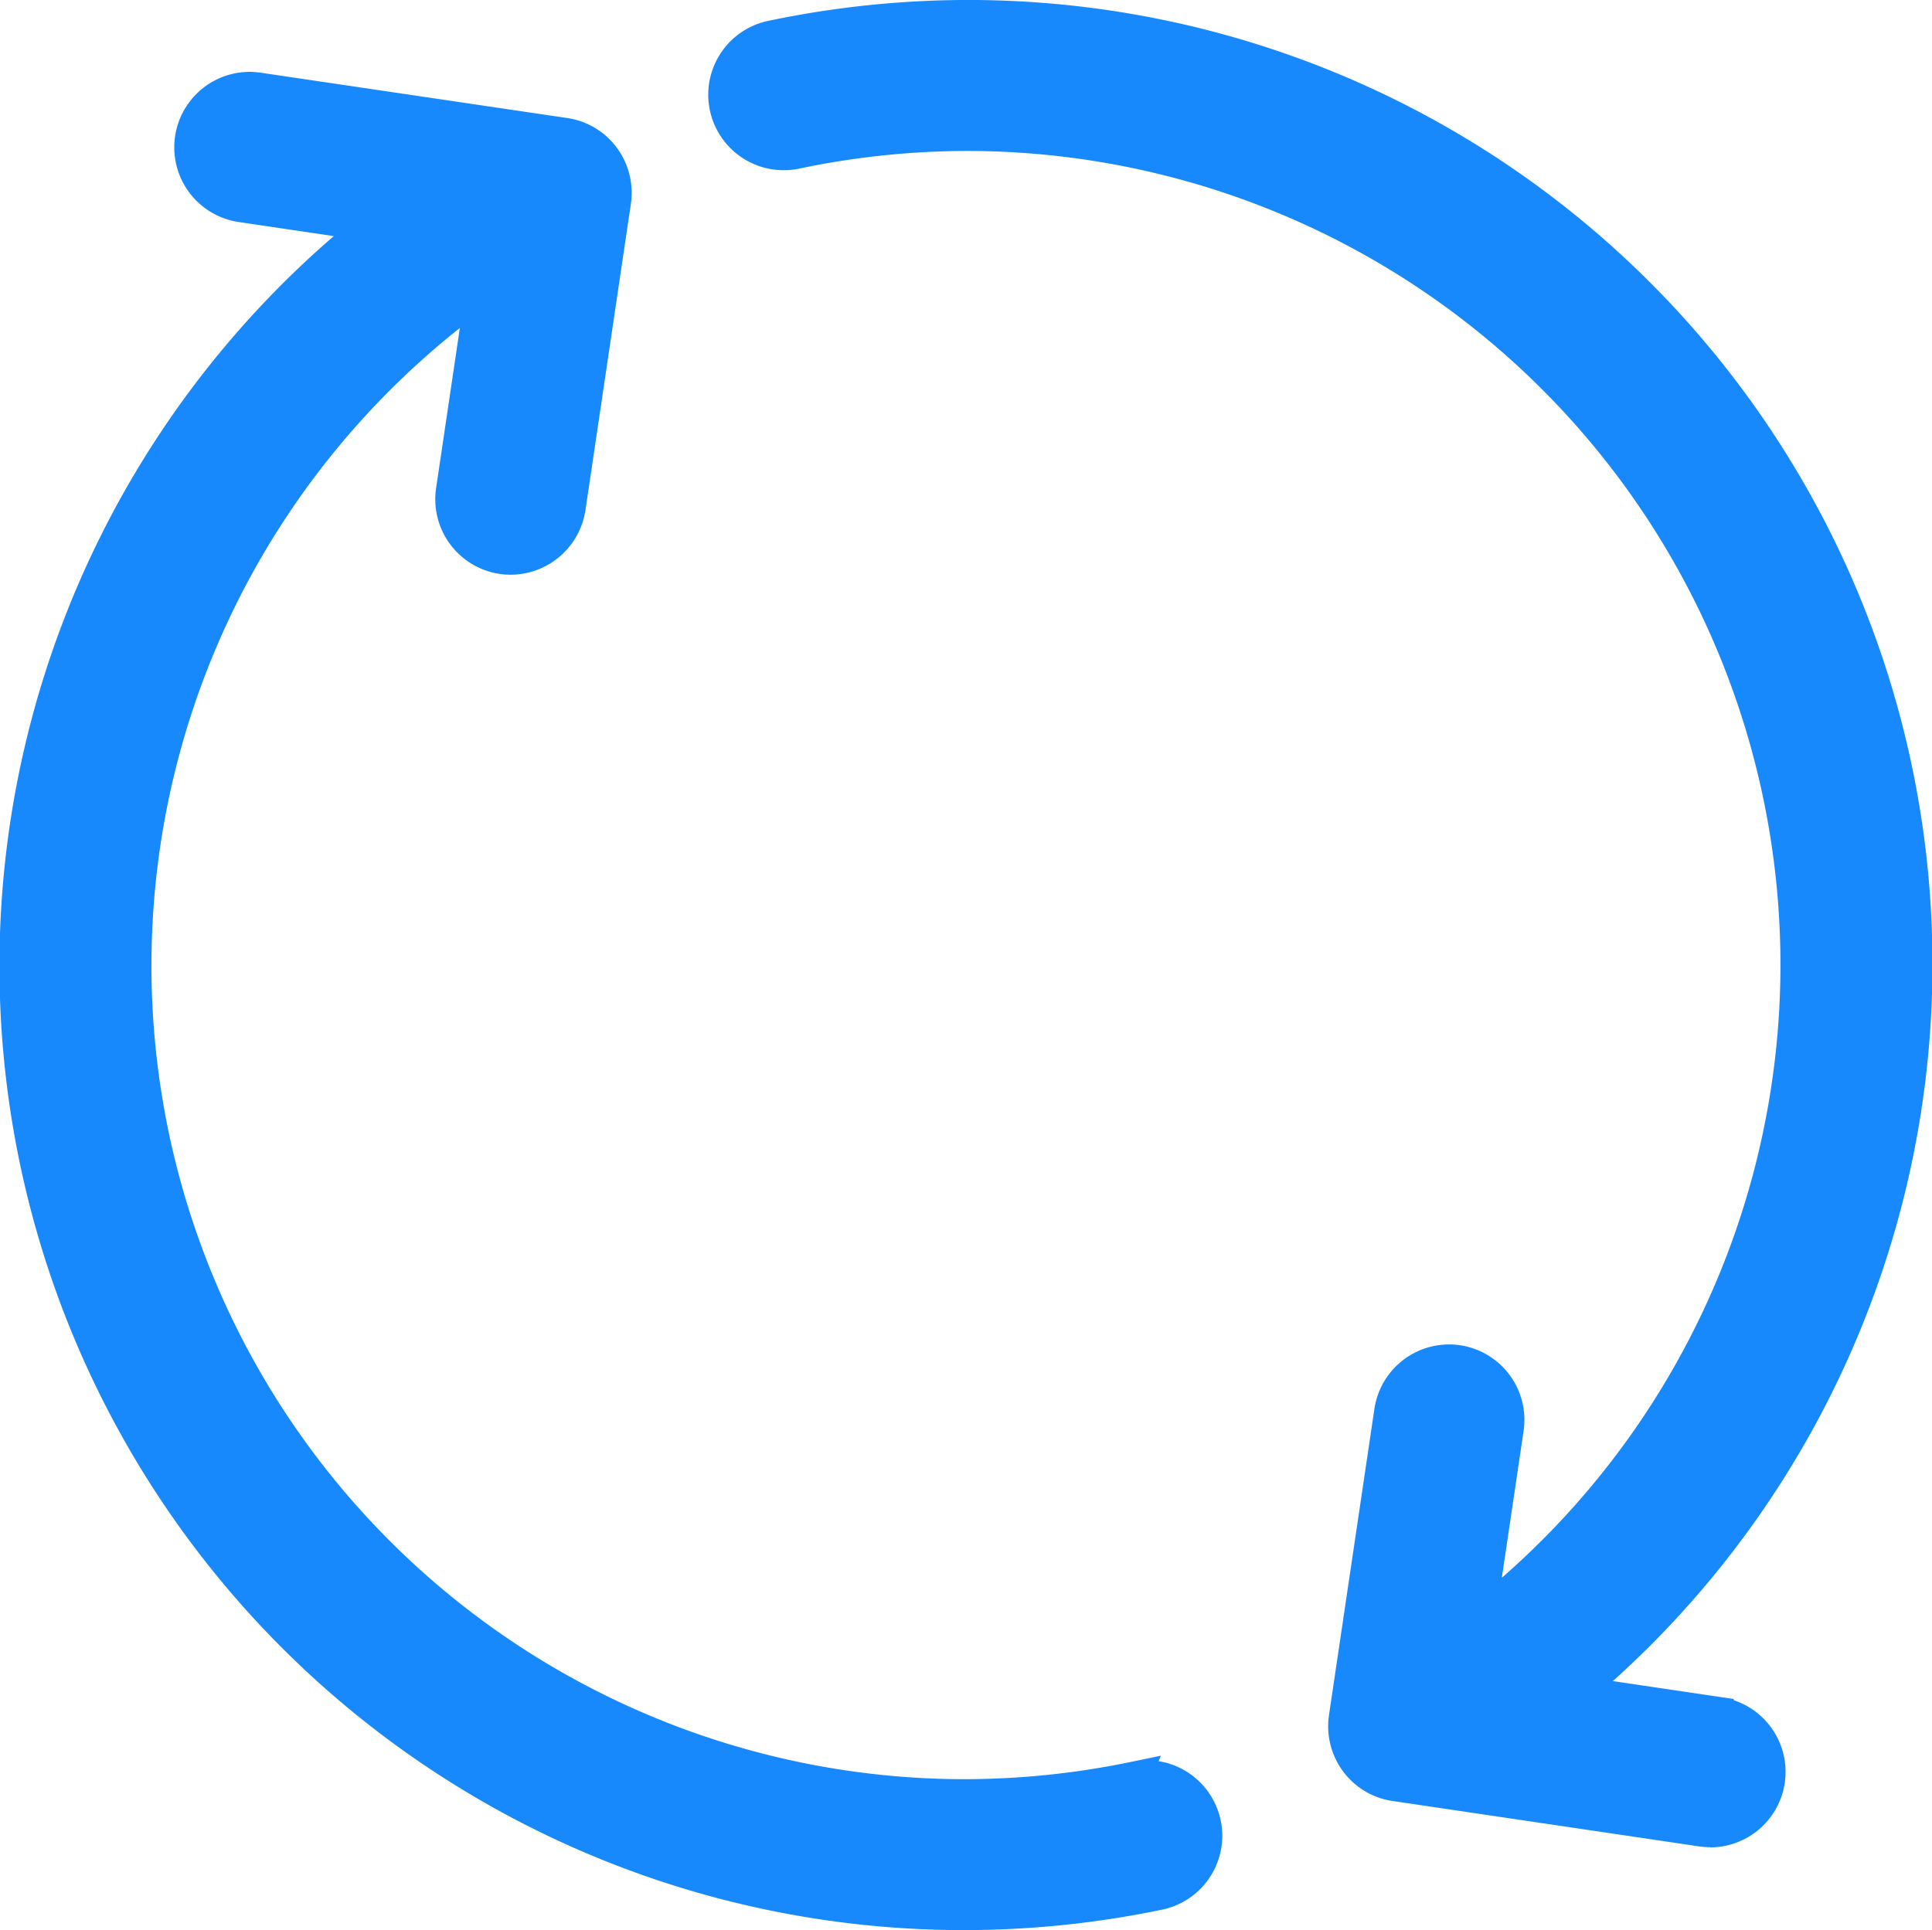
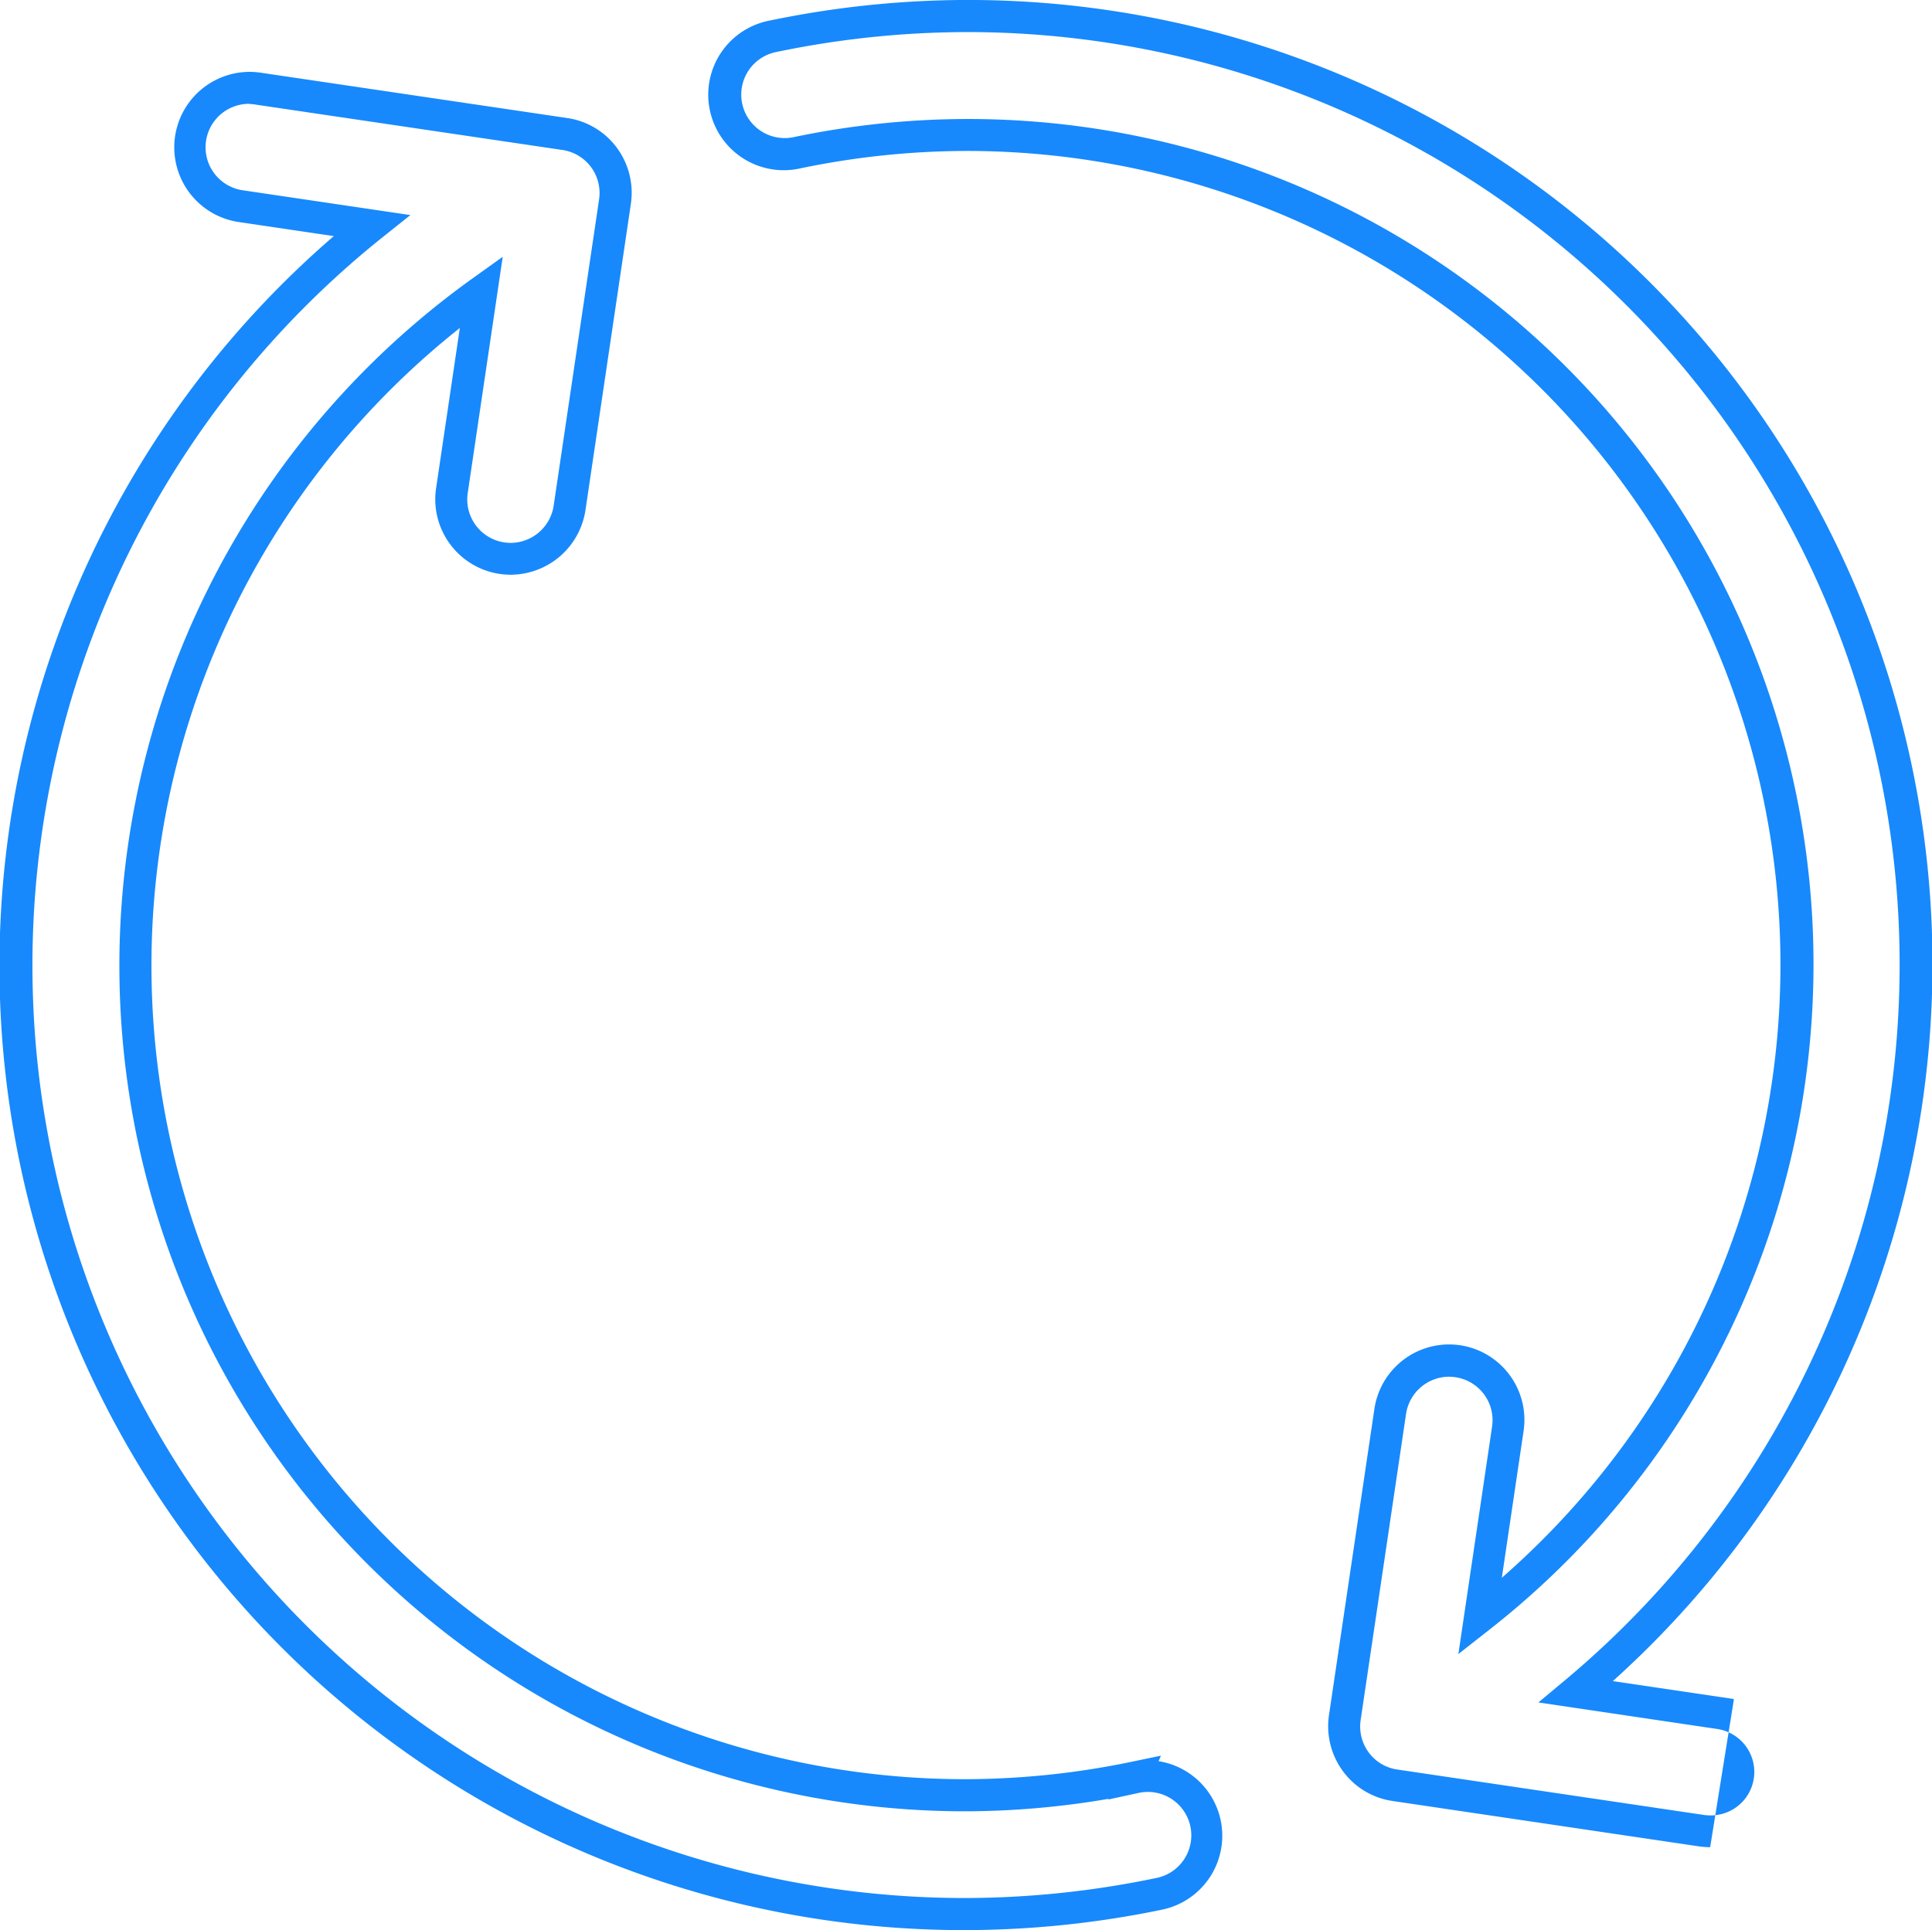
<svg xmlns="http://www.w3.org/2000/svg" width="60.286" height="60.241" viewBox="0 0 60.286 60.241">
  <g id="noun-loading-1020813" transform="translate(-125.859 -130.031)">
-     <path id="Path_22326" data-name="Path 22326" d="M161.264,111.507a25.886,25.886,0,0,1-20.382-46.373l-.92,6.207a1.855,1.855,0,0,0,1.563,2.108,1.893,1.893,0,0,0,.274.02,1.856,1.856,0,0,0,1.833-1.584l1.418-9.567a1.855,1.855,0,0,0-1.564-2.107L133.921,58.8a1.856,1.856,0,0,0-.544,3.671l4.079.6a29.592,29.592,0,0,0,24.566,52.069,1.856,1.856,0,1,0-.758-3.633Zm18.228-2.012-4.456-.661a29.6,29.6,0,0,0-25.049-51.673,1.856,1.856,0,0,0,.756,3.633,25.891,25.891,0,0,1,21.3,45.691l.868-5.862a1.855,1.855,0,1,0-3.67-.545l-1.418,9.564a1.857,1.857,0,0,0,1.564,2.108l9.563,1.417a1.891,1.891,0,0,0,.274.02,1.856,1.856,0,0,0,.269-3.693Z" transform="translate(0 74)" fill="#1789fc" />
-     <path id="Path_22326_-_Outline" data-name="Path 22326 - Outline" d="M155.927,116.272A30.09,30.09,0,0,1,136.275,63.4l-2.971-.44a2.356,2.356,0,0,1,.339-4.686,2.428,2.428,0,0,1,.35.026l9.566,1.415a2.342,2.342,0,0,1,1.547.926,2.368,2.368,0,0,1,.439,1.75l-1.418,9.567a2.369,2.369,0,0,1-2.328,2.011,2.4,2.4,0,0,1-.346-.025,2.355,2.355,0,0,1-1.986-2.676l.741-5a25.392,25.392,0,0,0,15.722,45.294,25.661,25.661,0,0,0,5.231-.542l.922-.192-.07.172a2.356,2.356,0,0,1,.111,4.633A30.381,30.381,0,0,1,155.927,116.272Zm-22.284-57a1.356,1.356,0,0,0-.193,2.7l5.215.772-.9.717a29.106,29.106,0,0,0,18.159,51.81,29.38,29.38,0,0,0,5.993-.621,1.356,1.356,0,1,0-.553-2.654l-.924.2.009-.021a26.621,26.621,0,0,1-4.521.389,26.391,26.391,0,0,1-15.34-47.832l.958-.686-1.092,7.374a1.355,1.355,0,0,0,1.142,1.54,1.4,1.4,0,0,0,.2.015,1.363,1.363,0,0,0,1.339-1.157l1.418-9.567a1.355,1.355,0,0,0-1.143-1.539l-9.566-1.415A1.422,1.422,0,0,0,133.643,59.276Zm45.58,54.412a2.4,2.4,0,0,1-.346-.025l-9.564-1.417a2.338,2.338,0,0,1-1.547-.927,2.366,2.366,0,0,1-.438-1.749l1.418-9.564a2.356,2.356,0,0,1,2.675-1.984A2.355,2.355,0,0,1,173.4,100.7l-.678,4.575A25.4,25.4,0,0,0,156.07,60.742a25.652,25.652,0,0,0-5.224.541,2.356,2.356,0,1,1-.96-4.612,30.39,30.39,0,0,1,6.189-.641A30.092,30.092,0,0,1,176.186,108.5l3.773.559,0,.038a2.356,2.356,0,0,1-.74,4.593ZM171.075,99a1.363,1.363,0,0,0-1.341,1.156l-1.418,9.564a1.36,1.36,0,0,0,.252,1.006,1.345,1.345,0,0,0,.891.534l9.564,1.417a1.4,1.4,0,0,0,.2.015,1.356,1.356,0,0,0,.2-2.7l-5.559-.826.856-.715a29.107,29.107,0,0,0-18.641-51.419,29.387,29.387,0,0,0-5.986.62,1.356,1.356,0,1,0,.551,2.655,26.658,26.658,0,0,1,5.43-.562,26.382,26.382,0,0,1,16.279,47.136l-.987.775,1.052-7.1a1.355,1.355,0,0,0-1.142-1.54A1.367,1.367,0,0,0,171.075,99Z" transform="translate(0 74)" fill="#1789fc" />
+     <path id="Path_22326_-_Outline" data-name="Path 22326 - Outline" d="M155.927,116.272A30.09,30.09,0,0,1,136.275,63.4l-2.971-.44a2.356,2.356,0,0,1,.339-4.686,2.428,2.428,0,0,1,.35.026l9.566,1.415a2.342,2.342,0,0,1,1.547.926,2.368,2.368,0,0,1,.439,1.75l-1.418,9.567a2.369,2.369,0,0,1-2.328,2.011,2.4,2.4,0,0,1-.346-.025,2.355,2.355,0,0,1-1.986-2.676l.741-5a25.392,25.392,0,0,0,15.722,45.294,25.661,25.661,0,0,0,5.231-.542l.922-.192-.07.172a2.356,2.356,0,0,1,.111,4.633A30.381,30.381,0,0,1,155.927,116.272Zm-22.284-57a1.356,1.356,0,0,0-.193,2.7l5.215.772-.9.717a29.106,29.106,0,0,0,18.159,51.81,29.38,29.38,0,0,0,5.993-.621,1.356,1.356,0,1,0-.553-2.654l-.924.2.009-.021a26.621,26.621,0,0,1-4.521.389,26.391,26.391,0,0,1-15.34-47.832l.958-.686-1.092,7.374a1.355,1.355,0,0,0,1.142,1.54,1.4,1.4,0,0,0,.2.015,1.363,1.363,0,0,0,1.339-1.157l1.418-9.567a1.355,1.355,0,0,0-1.143-1.539l-9.566-1.415A1.422,1.422,0,0,0,133.643,59.276Zm45.58,54.412a2.4,2.4,0,0,1-.346-.025l-9.564-1.417a2.338,2.338,0,0,1-1.547-.927,2.366,2.366,0,0,1-.438-1.749l1.418-9.564a2.356,2.356,0,0,1,2.675-1.984A2.355,2.355,0,0,1,173.4,100.7l-.678,4.575A25.4,25.4,0,0,0,156.07,60.742a25.652,25.652,0,0,0-5.224.541,2.356,2.356,0,1,1-.96-4.612,30.39,30.39,0,0,1,6.189-.641A30.092,30.092,0,0,1,176.186,108.5l3.773.559,0,.038ZM171.075,99a1.363,1.363,0,0,0-1.341,1.156l-1.418,9.564a1.36,1.36,0,0,0,.252,1.006,1.345,1.345,0,0,0,.891.534l9.564,1.417a1.4,1.4,0,0,0,.2.015,1.356,1.356,0,0,0,.2-2.7l-5.559-.826.856-.715a29.107,29.107,0,0,0-18.641-51.419,29.387,29.387,0,0,0-5.986.62,1.356,1.356,0,1,0,.551,2.655,26.658,26.658,0,0,1,5.43-.562,26.382,26.382,0,0,1,16.279,47.136l-.987.775,1.052-7.1a1.355,1.355,0,0,0-1.142-1.54A1.367,1.367,0,0,0,171.075,99Z" transform="translate(0 74)" fill="#1789fc" />
  </g>
</svg>